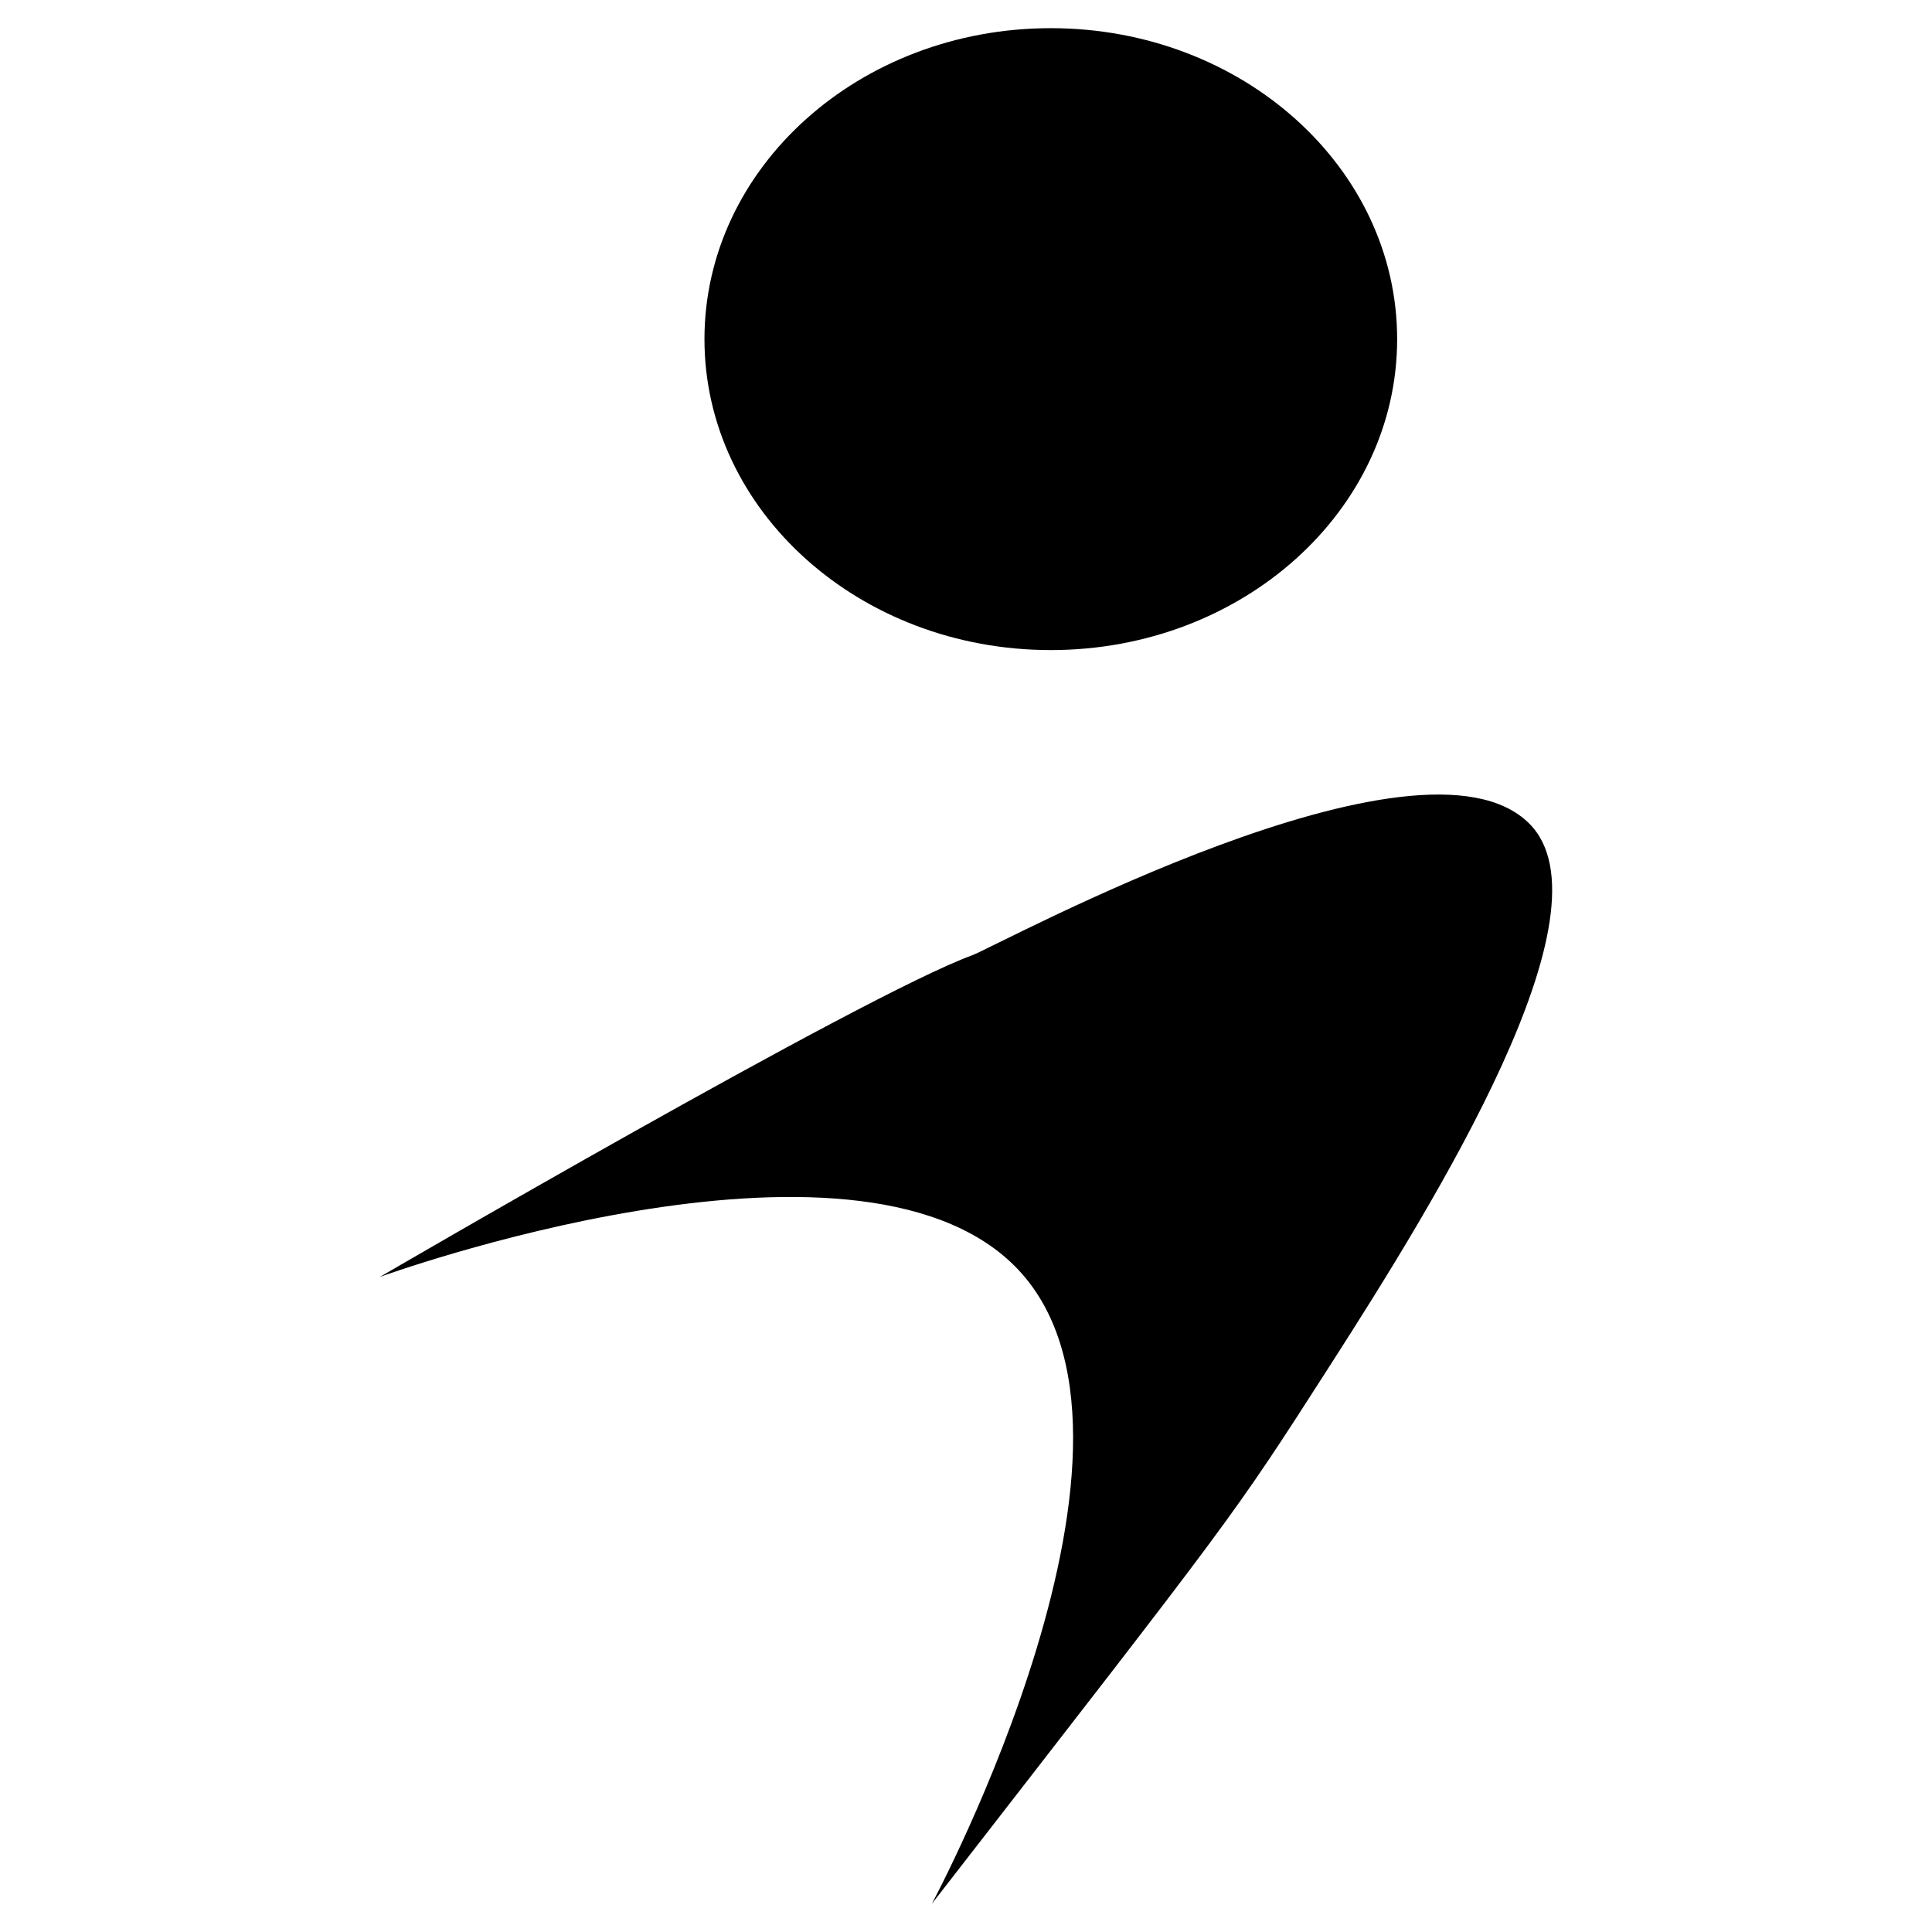
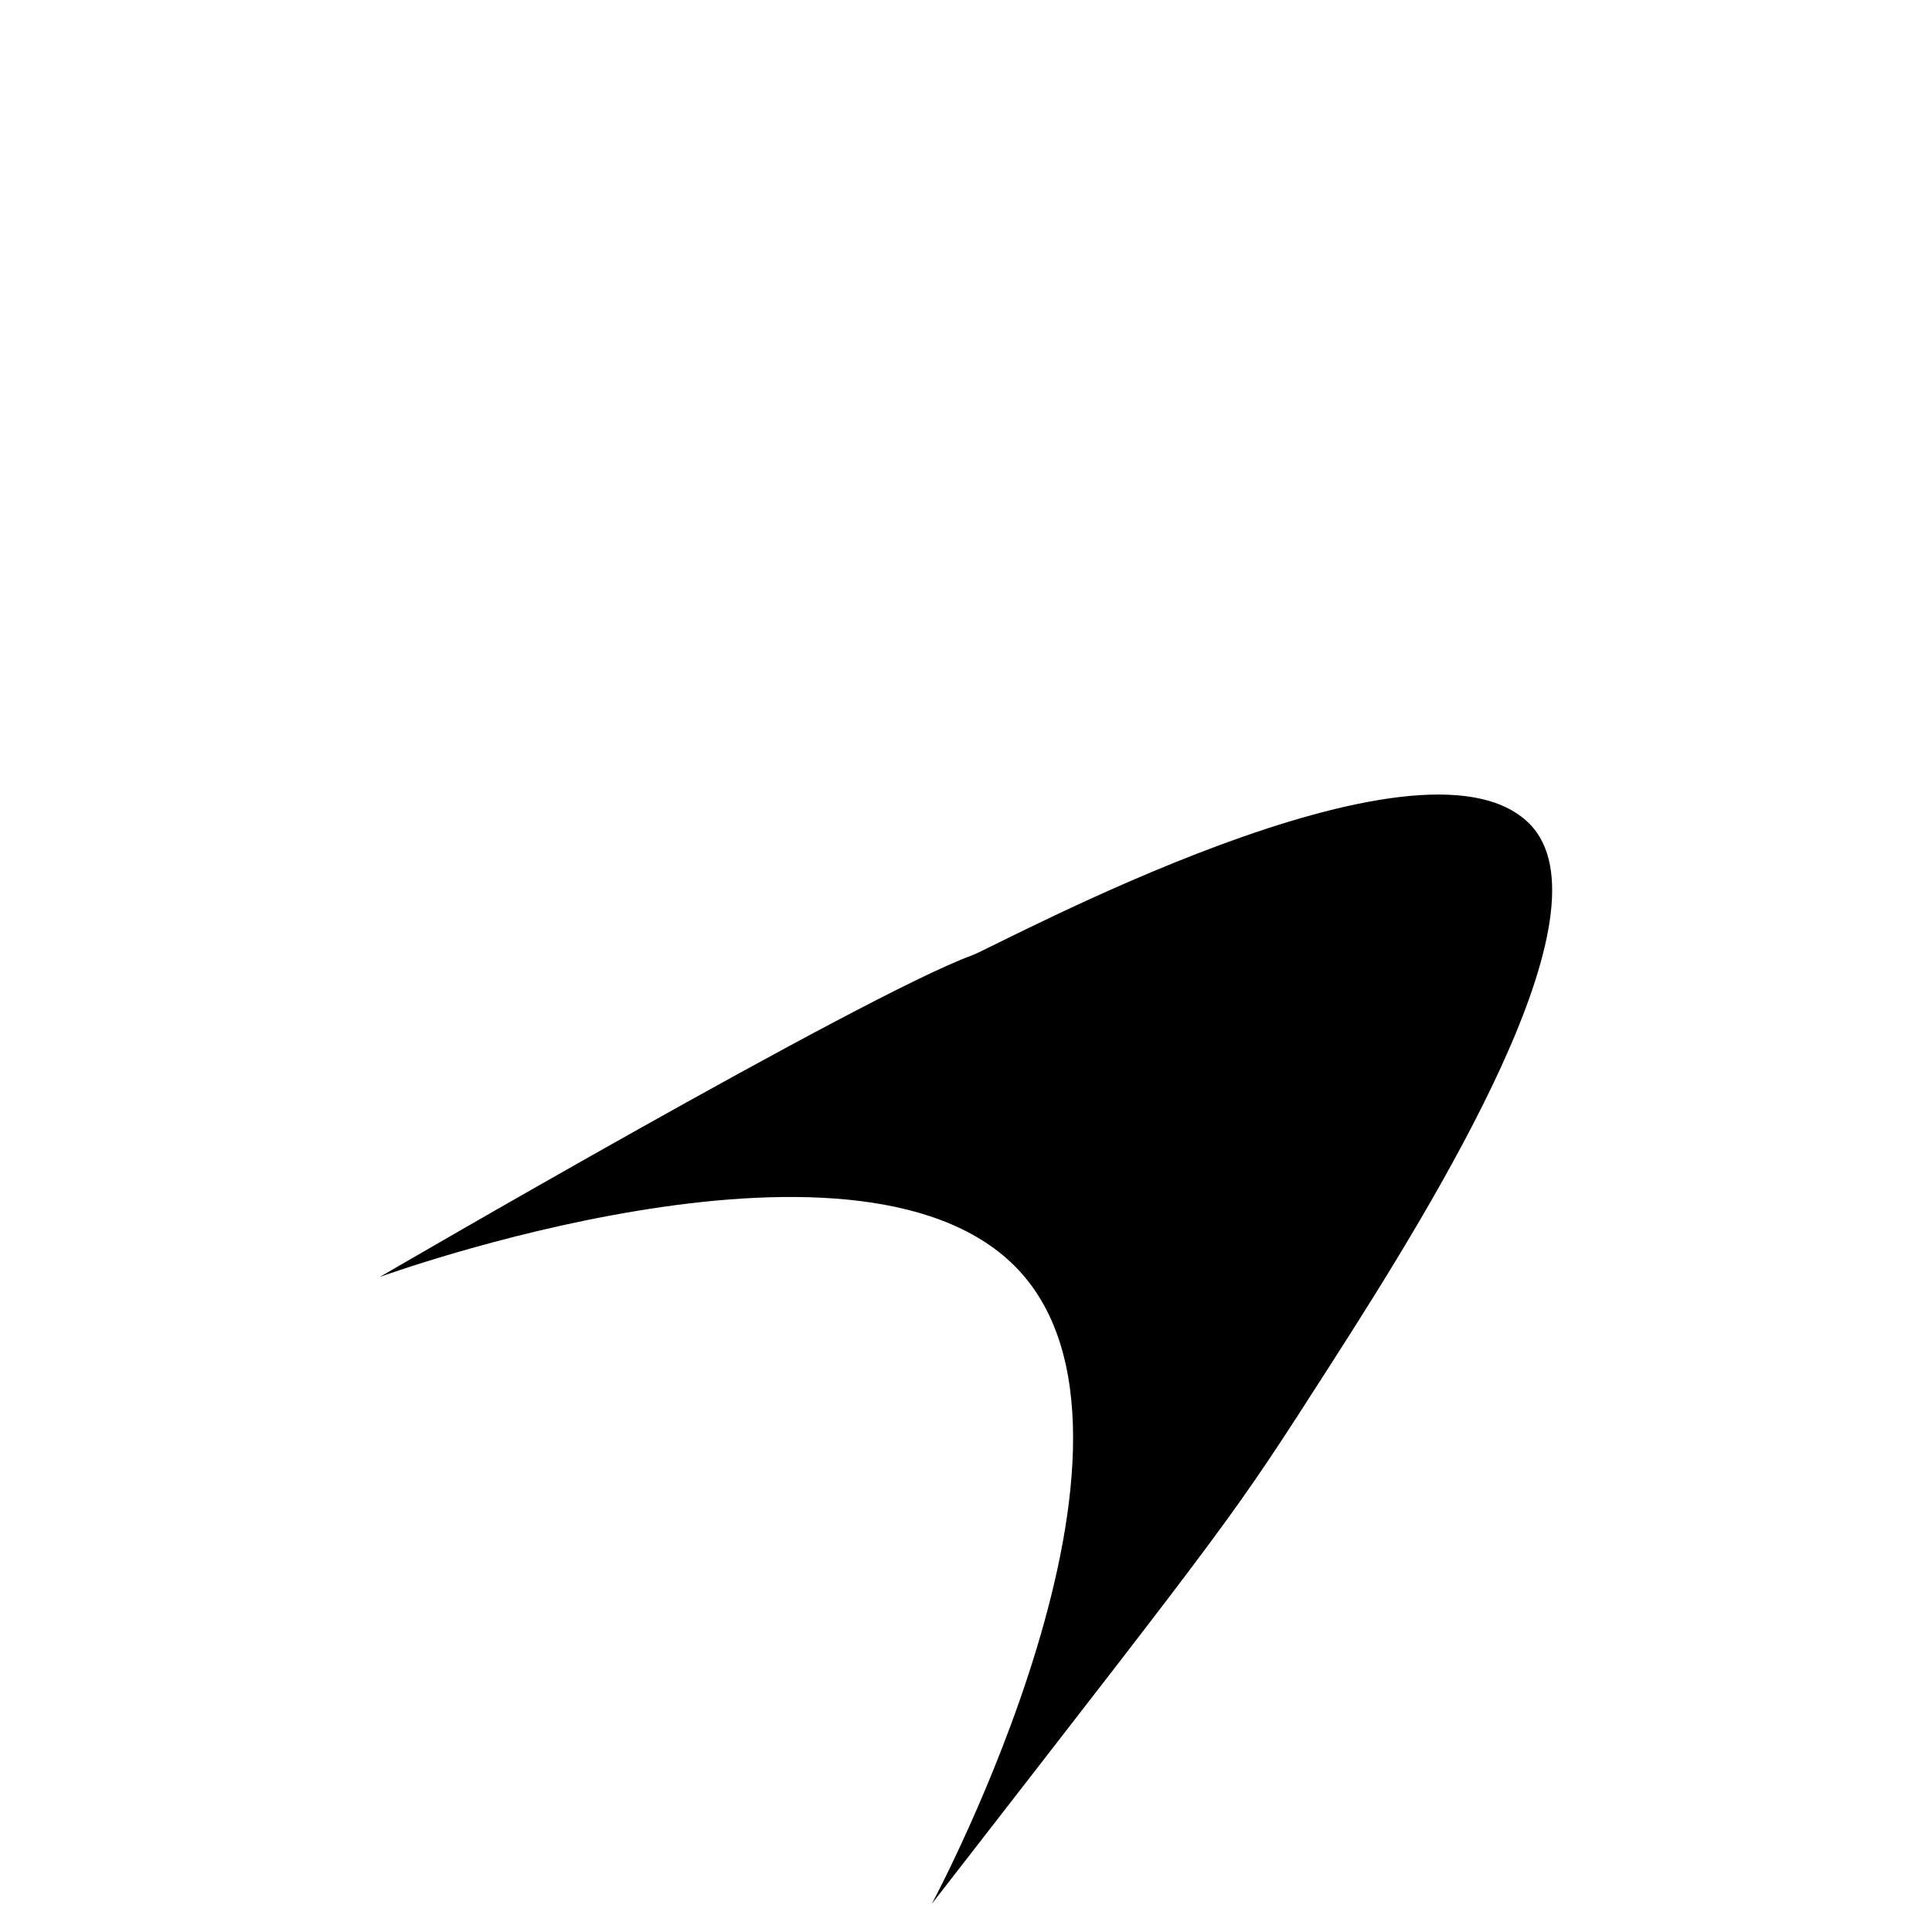
<svg xmlns="http://www.w3.org/2000/svg" xmlns:ns1="http://www.serif.com/" width="100%" height="100%" viewBox="0 0 100 100" version="1.1" xml:space="preserve" style="fill-rule:evenodd;clip-rule:evenodd;stroke-linejoin:round;stroke-miterlimit:2;">
  <g id="レイヤー-1" ns1:id="レイヤー 1" transform="matrix(1,0,0,1,19.661,1.459)">
    <g transform="matrix(1,0,0,1,0,67.985)">
      <path d="M0,-3.35C0,-3.35 25.03,-17.948 30.65,-19.995C31.943,-20.465 53.863,-32.448 59.493,-26.817C63.984,-22.326 54.653,-7.297 49.212,1.184C43.996,9.314 44.44,8.644 28.57,29.098C28.57,29.098 41.612,4.838 32.861,-3.913C24.5,-12.274 0,-3.35 0,-3.35" />
    </g>
    <g transform="matrix(0,1,1,0,34.728,-1.832)">
-       <path d="M17.927,-17.926C9.037,-17.926 1.831,-9.9 1.831,0C1.831,9.901 9.037,17.927 17.927,17.927C26.816,17.927 34.021,9.901 34.021,0C34.021,-9.9 26.816,-17.926 17.927,-17.926" />
-     </g>
+       </g>
  </g>
</svg>